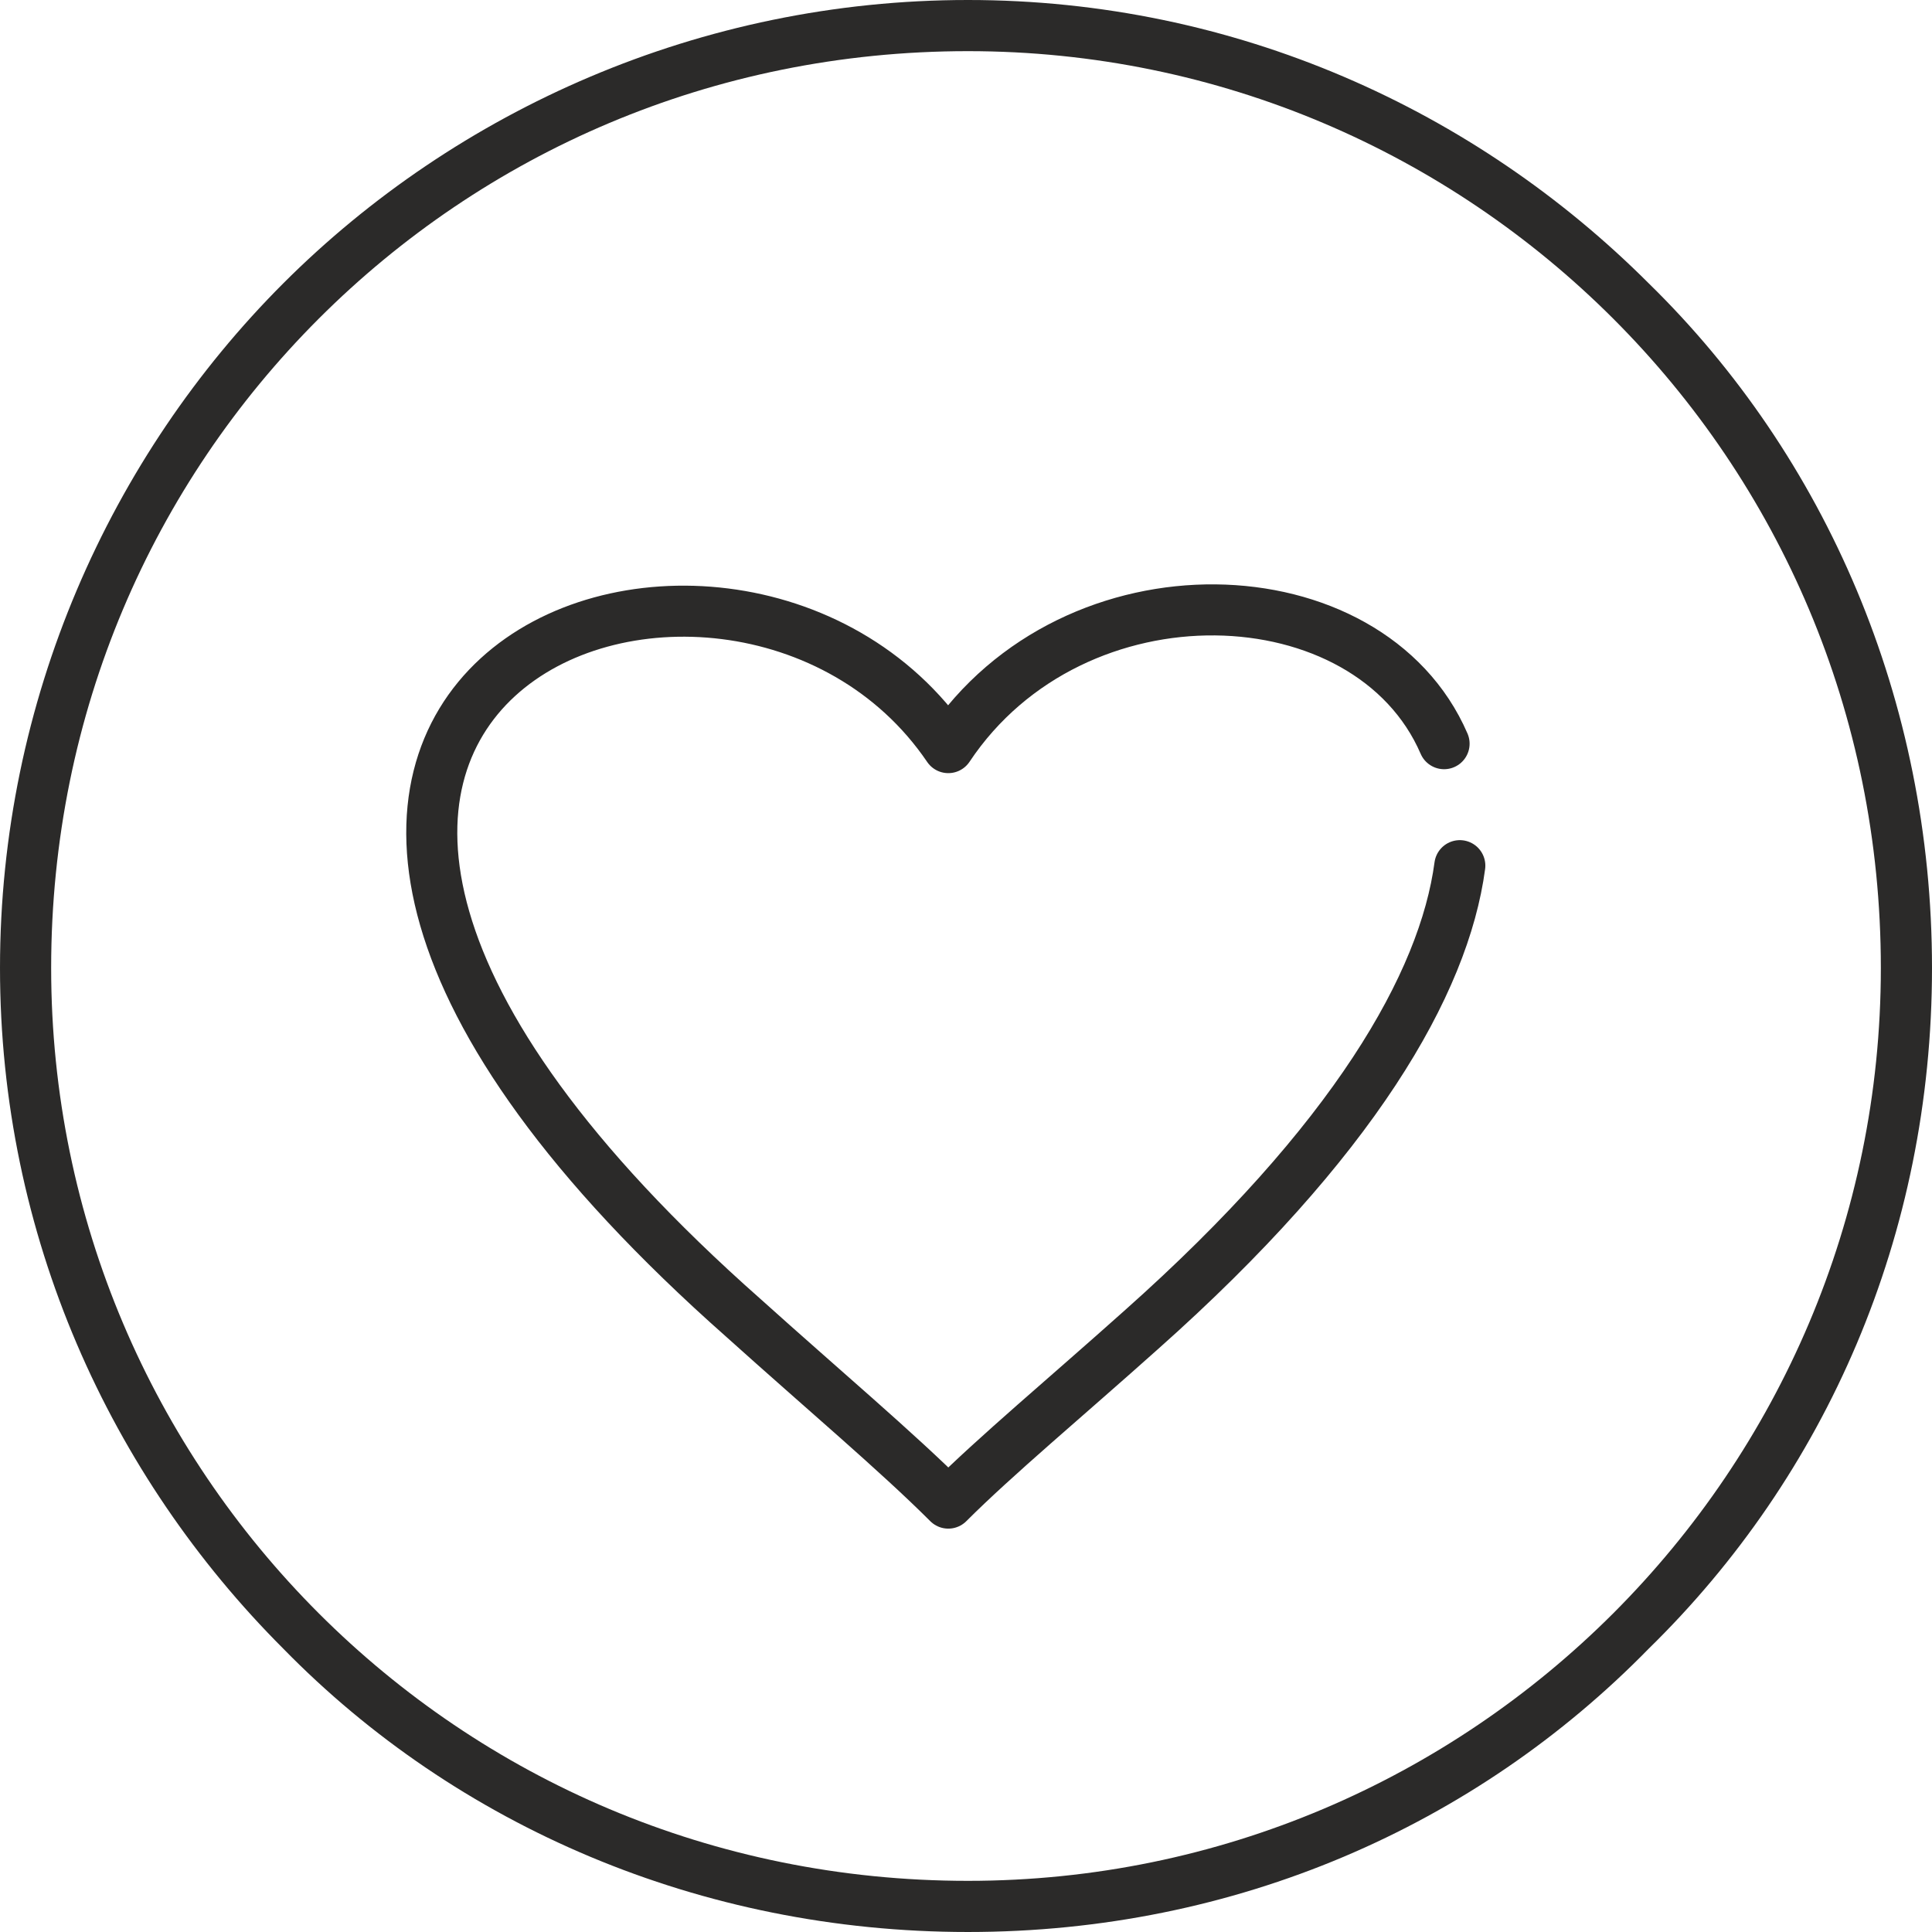
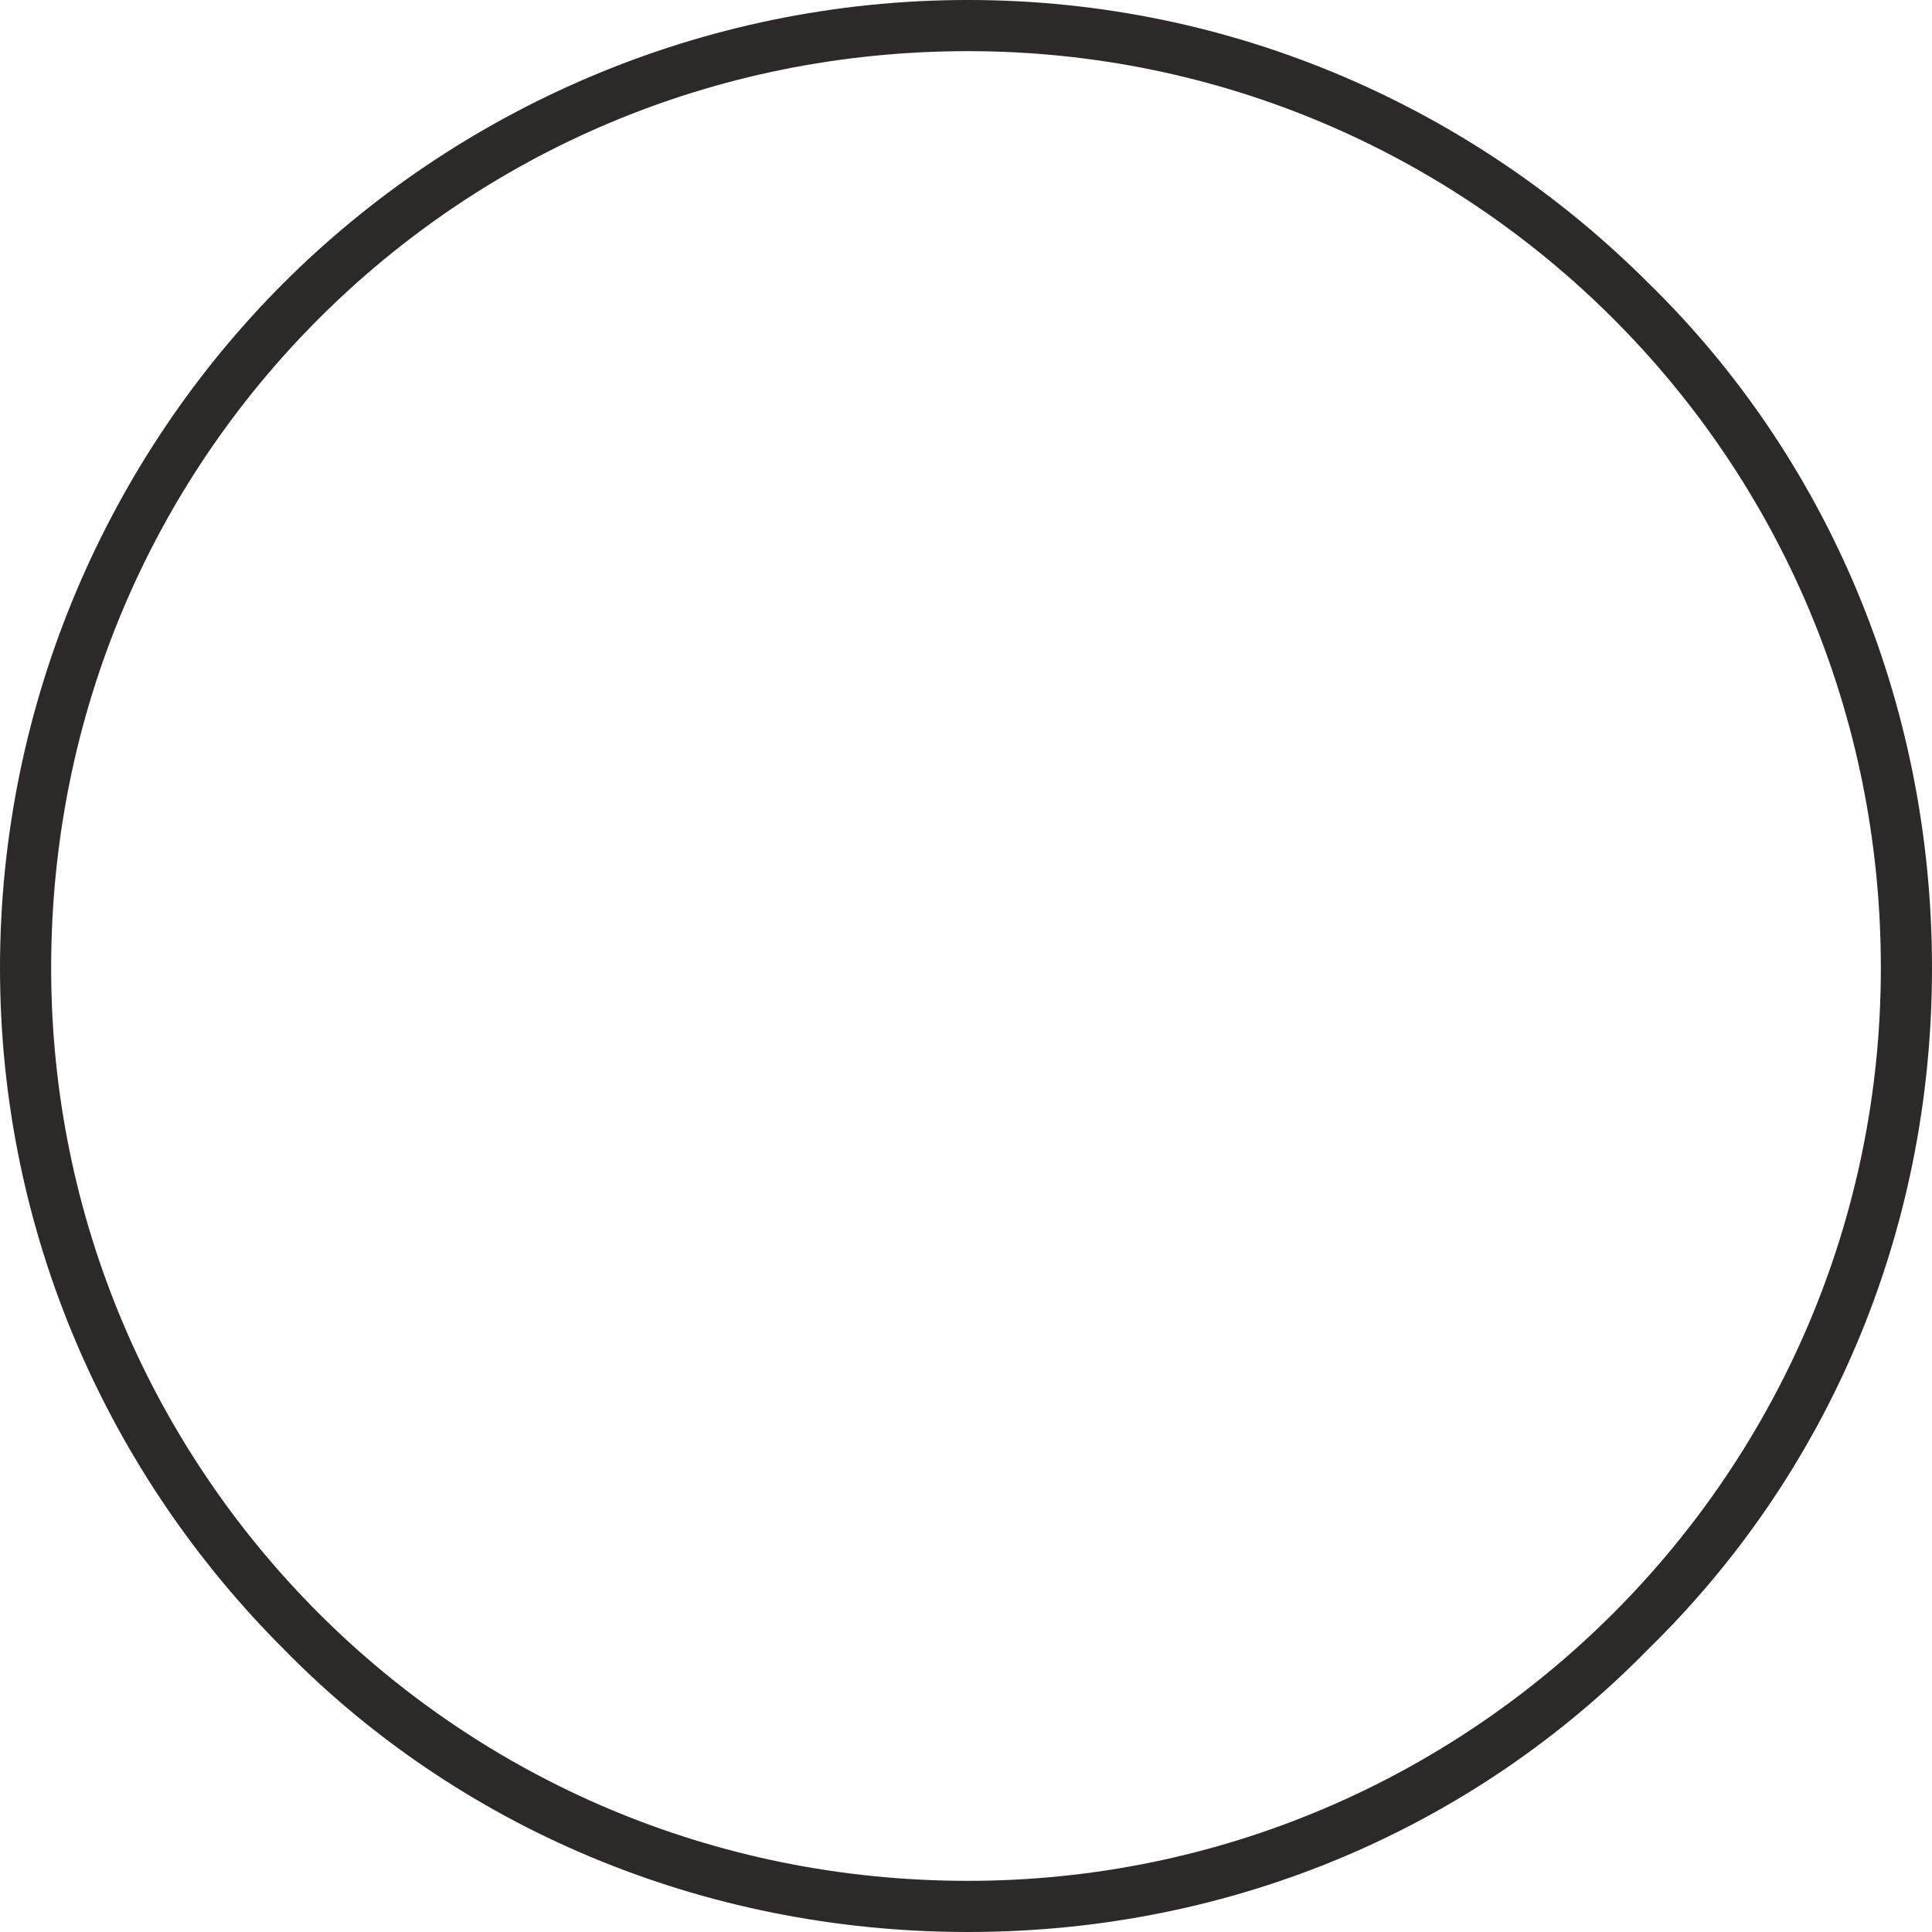
<svg xmlns="http://www.w3.org/2000/svg" xml:space="preserve" width="34px" height="34px" style="shape-rendering:geometricPrecision; text-rendering:geometricPrecision; image-rendering:optimizeQuality; fill-rule:evenodd; clip-rule:evenodd" viewBox="0 0 491 491">
  <defs>
    <style type="text/css">  .str0 {stroke:#2B2A29;stroke-width:12.972;stroke-linecap:round;stroke-linejoin:round} .fil1 {fill:none} .fil0 {fill:#2B2A29;fill-rule:nonzero}  </style>
  </defs>
  <g id="Слой_x0020_1">
    <g id="_2111054979680">
-       <path class="fil0" d="M246 0c68,0 129,28 173,72 45,44 72,106 72,174 0,68 -27,129 -72,173 -44,45 -105,72 -173,72 -68,0 -130,-27 -174,-72 -44,-44 -72,-105 -72,-173 0,-68 28,-130 72,-174 44,-44 106,-72 174,-72zm164 81c-42,-42 -100,-68 -164,-68 -65,0 -123,26 -165,68 -42,42 -68,100 -68,165 0,64 26,122 68,164 42,42 100,68 165,68 64,0 122,-26 164,-68 42,-42 68,-100 68,-164 0,-65 -26,-123 -68,-165z" />
-       <path class="fil1 str0" d="M371 220c-4,30 -27,70 -81,118 -19,17 -37,32 -49,44 -13,-13 -32,-29 -52,-47 -181,-160 -3,-226 52,-145 32,-48 107,-45 126,-1" />
+       <path class="fil0" d="M246 0c68,0 129,28 173,72 45,44 72,106 72,174 0,68 -27,129 -72,173 -44,45 -105,72 -173,72 -68,0 -130,-27 -174,-72 -44,-44 -72,-105 -72,-173 0,-68 28,-130 72,-174 44,-44 106,-72 174,-72zm164 81c-42,-42 -100,-68 -164,-68 -65,0 -123,26 -165,68 -42,42 -68,100 -68,165 0,64 26,122 68,164 42,42 100,68 165,68 64,0 122,-26 164,-68 42,-42 68,-100 68,-164 0,-65 -26,-123 -68,-165" />
    </g>
  </g>
</svg>